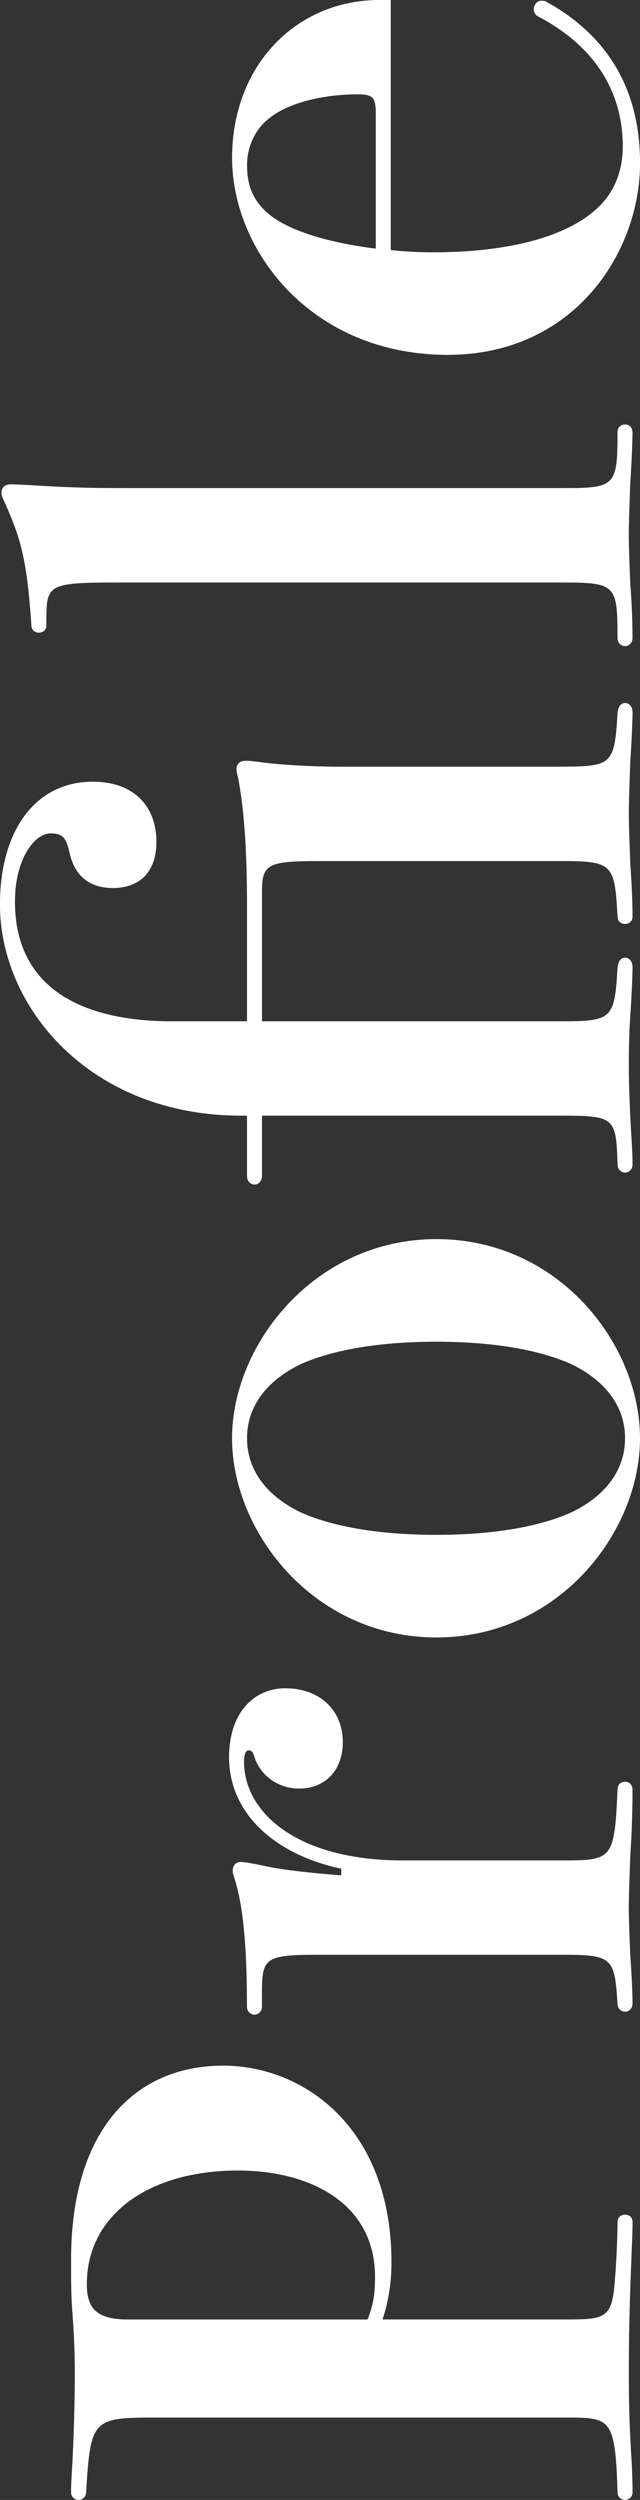
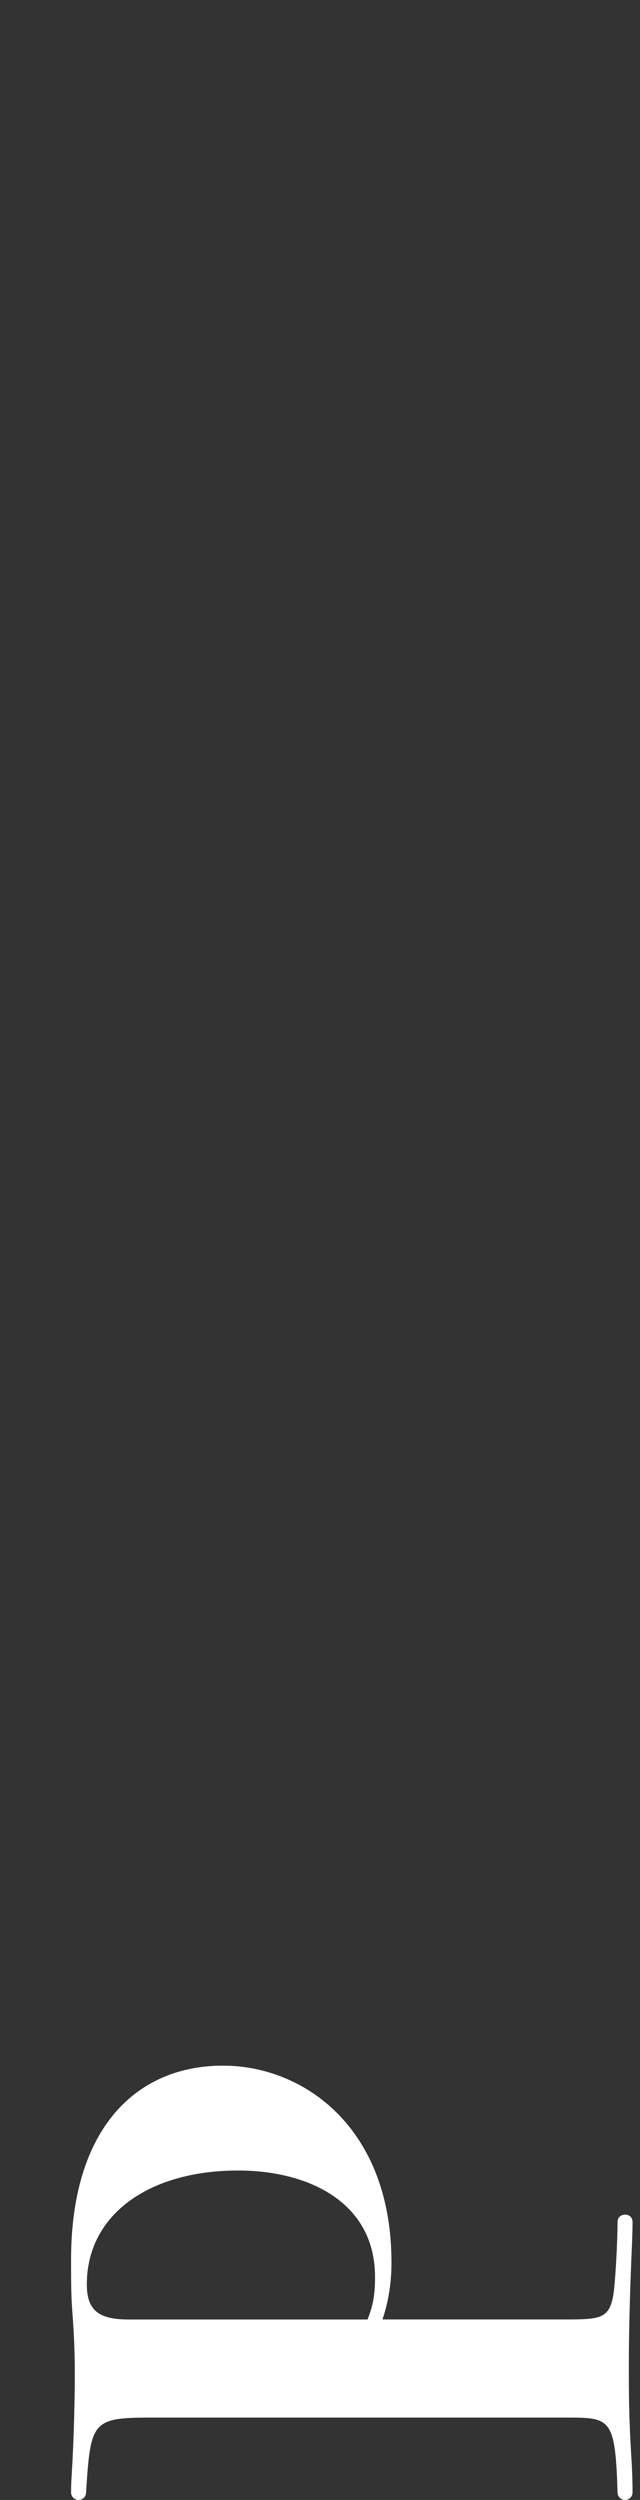
<svg xmlns="http://www.w3.org/2000/svg" id="_レイヤー_2" data-name="レイヤー 2" viewBox="0 0 145.96 569.99">
  <rect x="0" y="0" width="145.96" height="569.99" fill="#333333" stroke="none" />
  <defs>
    <style> .cls-1 { fill: #fff; stroke-width: 0px; } </style>
  </defs>
  <g id="_レイヤー_1-2" data-name="レイヤー 1">
    <g>
      <path class="cls-1" d="M34.48,551.21c-13.49,0-13.83.85-14.85,17.07,0,1.02-.85,1.71-1.71,1.71s-1.71-.68-1.71-1.71c0-.85,0-1.88.17-4.44.51-8.36.68-17.75.68-22.19,0-5.29-.17-9.22-.51-13.83-.34-4.27-.34-7.17-.34-12.63,0-29.71,14.68-44.22,34.66-44.22,18.27,0,38.41,14,38.41,44.9,0,5.12-.85,9.39-2.05,12.97h41.66c8.88,0,10.58-.17,11.27-8.02.51-5.97.68-11.95.68-14.17,0-1.19.85-1.71,1.71-1.71s1.71.51,1.71,1.71c0,.51,0,2.22-.17,5.98-.34,8.02-.68,17.58-.68,27.31s.17,13.66.68,22.02c.17,3.59.17,5.63.17,6.32,0,1.02-.85,1.71-1.71,1.71s-1.71-.68-1.71-1.71c-.51-16.73-1.54-17.07-11.27-17.07H34.48ZM83.82,528.85c1.37-3.42,1.71-5.98,1.71-9.73,0-16.9-15.02-24.24-31.24-24.24-20.32,0-34.49,10.07-34.49,25.95,0,5.98,2.73,8.02,9.56,8.02h54.46Z" />
-       <path class="cls-1" d="M77.85,426.08c-15.19-3.24-25.61-12.63-25.61-25.44,0-10.24,5.8-15.71,12.8-15.71,7.85,0,13.14,4.95,13.14,12.29,0,6.66-4.27,10.58-9.9,10.58-5.29,0-9.05-3.41-10.24-7.17-.34-1.19-.68-1.54-1.37-1.54-.51,0-1.02.68-1.02,2.56,0,11.61,12.12,22.53,36.19,22.53h36.7c11.1,0,11.61-.34,12.29-16.05,0-1.37.85-1.88,1.71-1.88s1.71.51,1.71,1.88c0,4.95-.17,9.9-.51,15.02-.17,4.61-.34,9.22-.34,11.78s.17,6.83.34,10.93c.34,4.44.51,8.71.51,10.93,0,1.2-.85,1.88-1.71,1.88s-1.71-.68-1.71-1.88c-.68-10.24-1.02-11.1-12.29-11.1h-56.17c-12.12,0-12.63.85-12.63,8.88v2.9c0,1.19-.85,1.88-1.71,1.88s-1.71-.68-1.71-1.88c0-13.49-.85-23.22-2.9-29.36-.34-1.02-.34-1.19-.34-1.71,0-1.02.68-1.88,1.88-1.88.68,0,3.58.51,5.8,1.02,4.1.85,10.58,1.54,17.07,2.05v-1.54Z" />
-       <path class="cls-1" d="M99.53,282.52c28,0,46.43,24.07,46.43,45.41s-18.44,45.41-46.43,45.41-46.61-24.07-46.61-45.41,18.78-45.41,46.61-45.41ZM99.53,305.91c-7.85,0-20.66.68-30.56,4.95-6.32,2.9-12.63,8.37-12.63,17.07s6.32,14.17,12.63,17.07c9.9,4.27,22.71,4.95,30.56,4.95s20.49-.68,30.39-4.95c6.32-2.9,12.63-8.37,12.63-17.07s-6.32-14.17-12.63-17.07c-9.9-4.27-22.54-4.95-30.39-4.95Z" />
-       <path class="cls-1" d="M127.87,174.8c11.78,0,12.29-.51,12.97-12.29.17-1.54.85-2.22,1.71-2.22s1.71.68,1.71,2.22c0,1.37-.17,5.97-.51,10.93-.17,4.61-.34,9.56-.34,12.12,0,2.73.17,7.17.34,11.44.34,4.78.51,9.39.51,11.95,0,1.19-.85,1.71-1.71,1.71s-1.71-.51-1.71-1.71c-.68-11.95-1.02-12.63-12.97-12.63h-53.78c-12.46,0-14.34.34-14.34,6.66v29.88h68.12c11.78,0,12.29-.51,12.97-12.29.17-1.54.85-2.22,1.71-2.22s1.71.68,1.71,2.22c0,1.37-.17,5.97-.51,10.93-.34,4.61-.34,9.56-.34,12.12,0,2.73.17,9.22.68,17.07.17,3.07.17,4.27.17,4.78,0,1.2-.85,1.88-1.71,1.88s-1.71-.68-1.71-1.88c-.34-10.41-.51-11.1-12.29-11.1H59.75v13.66c0,1.37-.85,2.05-1.71,2.05s-1.71-.68-1.71-2.05v-13.66h-1.37c-34.31,0-54.97-24.58-54.97-48.14,0-16.56,7.85-28,21.17-28,9.56,0,14.51,5.8,14.51,13.66s-4.78,10.58-9.9,10.58c-5.98,0-8.88-3.41-9.9-8.02-.68-3.07-1.37-4.44-4.27-4.44-3.93,0-8.19,6.15-8.19,15.54,0,19.8,15.37,27.31,35.85,27.31h17.07v-26.97c0-13.49-.85-22.53-2.05-28.68-.17-.51-.34-1.37-.34-1.88,0-1.02.68-1.88,2.05-1.88.68,0,.85,0,3.58.34,2.22.34,9.56,1.02,18.27,1.02h50.02Z" />
-       <path class="cls-1" d="M10.58,142.54c0,1.2-.85,1.71-1.71,1.71s-1.71-.51-1.71-1.71c-1.02-15.02-2.39-19.8-6.32-28.51-.34-.68-.51-1.19-.51-1.71,0-1.2.85-1.88,2.05-1.88.68,0,1.71,0,7.34.34,5.97.34,10.07.51,19.29.51h99.53c11.78,0,12.29-.51,12.29-12.63,0-1.37.85-1.88,1.71-1.88s1.71.51,1.71,1.88c0,1.54-.17,6.49-.51,11.44-.17,4.61-.34,9.39-.34,11.95s.17,6.83.34,11.1c.34,4.27.51,8.36.51,12.29,0,1.2-.85,1.88-1.71,1.88s-1.71-.68-1.71-1.88c0-11.95-.34-12.63-12.29-12.63H26.63c-15.54,0-16.05.51-16.05,8.37v1.37Z" />
-       <path class="cls-1" d="M89.11,57.02c3.24.34,6.49.51,9.73.51,15.36,0,29.7-2.9,37.39-10.07,4.1-3.76,5.8-8.88,5.8-14,0-17.92-12.8-26.29-19.29-29.7-.68-.34-1.02-1.02-1.02-1.54,0-1.03.68-2.05,1.71-2.05.51,0,.85,0,1.37.34,10.41,5.8,21.17,16.39,21.17,36.7s-15.02,43.7-43.87,43.7c-31.07,0-49.17-23.73-49.17-44.9S67.6,0,86.55,0h2.56v57.02ZM85.7,25.78c0-3.76-.85-4.27-4.27-4.27-7.51,0-15.54,1.88-19.8,5.29-3.76,2.73-5.29,7.17-5.29,10.76,0,4.61,1.2,8.37,5.63,11.78,4.78,3.58,13.83,6.15,23.73,7.34v-30.9Z" />
    </g>
  </g>
</svg>